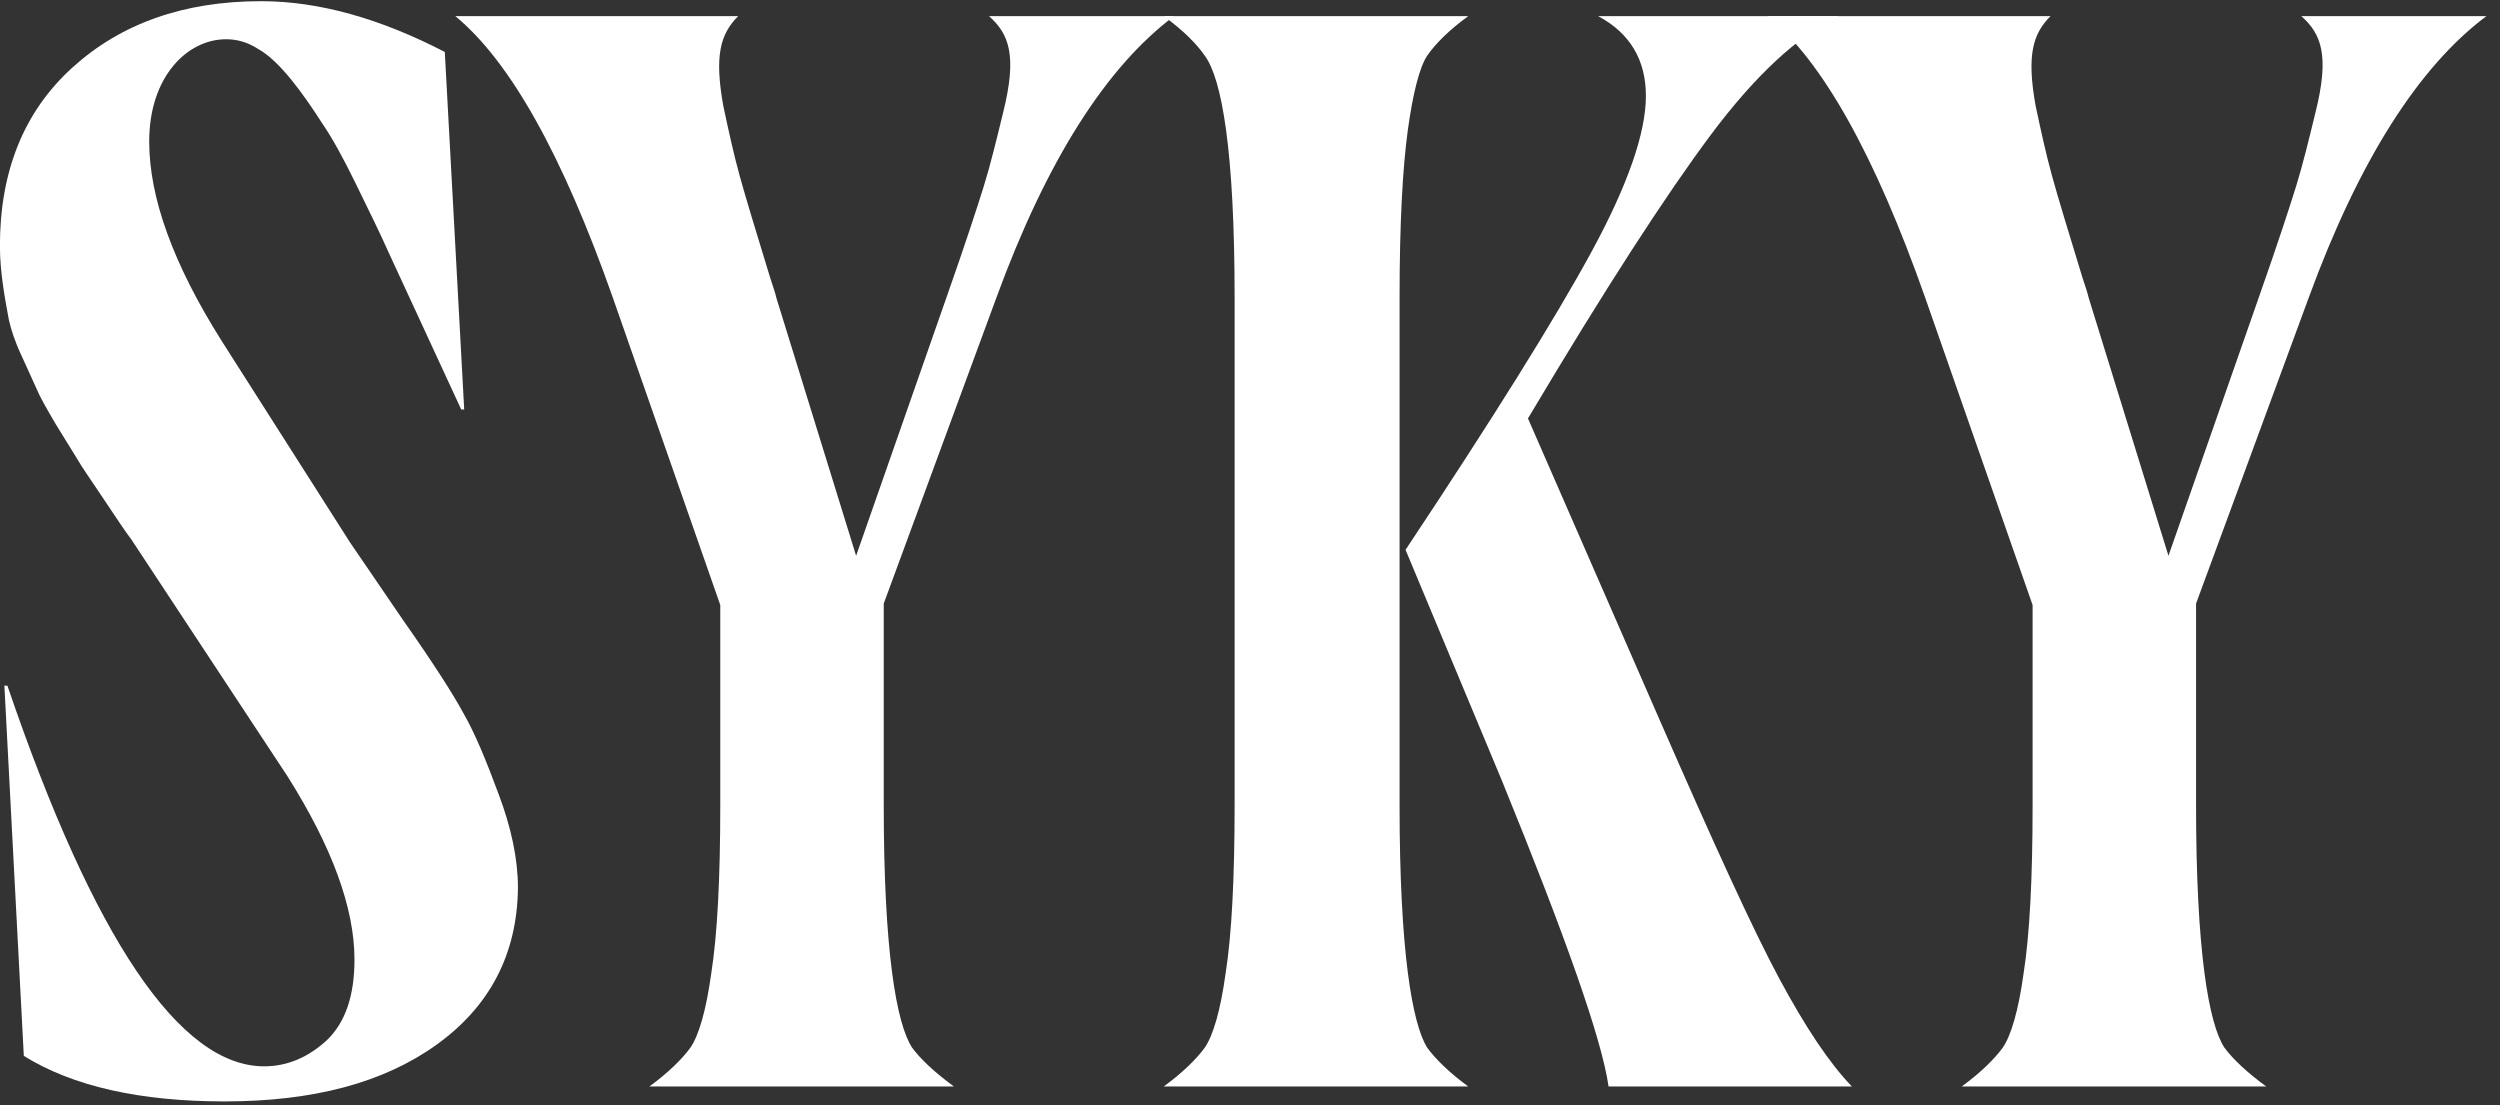
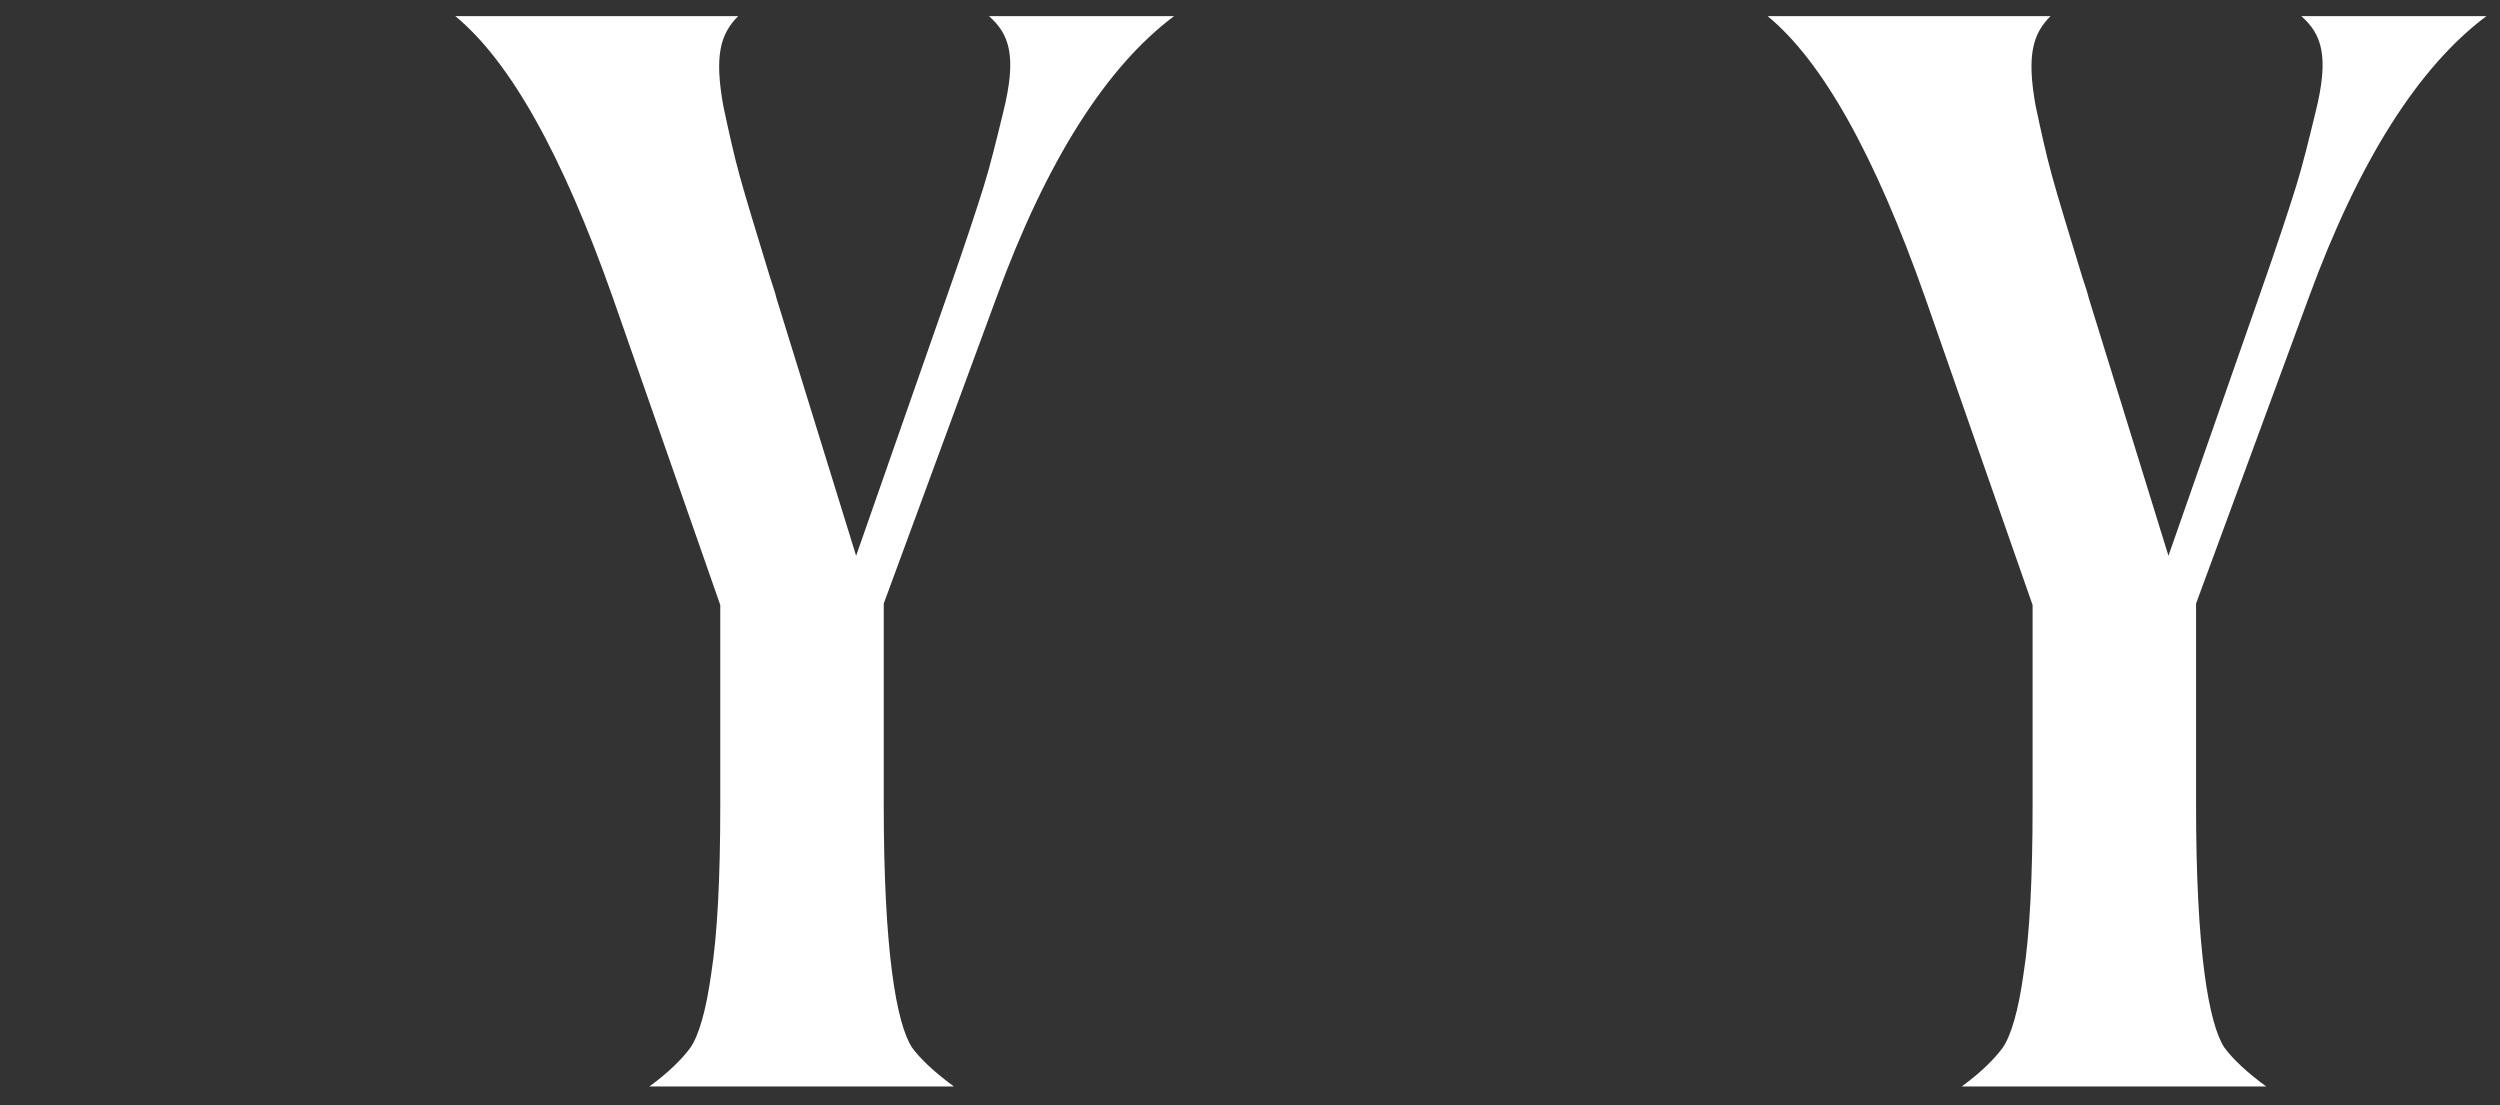
<svg xmlns="http://www.w3.org/2000/svg" width="181" height="80" viewBox="0 0 181 80" fill="none">
  <rect x="0" y="0" width="181" height="80" fill="#333333" stroke="none" />
  <path d="M166.615 1.167H180.017C175.1 4.841 170.776 11.651 167.156 21.54L158.995 43.697V58.288C158.995 68.88 159.914 74.122 161.049 75.851C161.643 76.662 162.67 77.635 164.075 78.662H142.027C143.432 77.635 144.404 76.662 144.999 75.851C145.593 74.987 146.134 73.203 146.512 70.447C146.944 67.691 147.16 63.638 147.16 58.288V43.805L139.379 21.54C135.758 11.272 131.975 4.463 127.976 1.167H148.457C147.16 2.464 146.728 4.031 147.377 7.652C147.755 9.435 148.133 11.164 148.566 12.731C148.998 14.299 149.754 16.785 150.781 20.135C150.997 20.784 151.159 21.27 151.214 21.54L156.996 40.238L163.535 21.54C164.886 17.703 165.751 15.055 166.237 13.488C166.723 11.921 167.156 10.137 167.642 8.138C168.669 4.031 168.074 2.464 166.615 1.167Z" fill="white" />
-   <path d="M101.329 58.288C101.329 68.88 102.248 74.122 103.329 75.851C103.923 76.662 104.896 77.635 106.301 78.662H84.252C85.658 77.635 86.63 76.662 87.225 75.851C87.819 74.987 88.36 73.203 88.738 70.447C89.17 67.691 89.386 63.638 89.386 58.288V21.54C89.386 10.948 88.468 5.706 87.225 4.031C86.63 3.166 85.658 2.193 84.252 1.167H106.301C104.896 2.193 103.923 3.166 103.329 4.031C102.789 4.841 102.302 6.679 101.924 9.435C101.546 12.191 101.329 16.244 101.329 21.54V58.288ZM120.136 52.073C124.081 61.098 126.945 67.367 128.836 70.88C130.728 74.392 132.457 76.986 134.078 78.662H116.461C115.975 75.257 113.381 67.907 108.733 56.505L101.762 39.806C108.085 30.295 112.57 23.107 115.218 18.244C117.866 13.38 119.163 9.597 119.163 6.949C119.163 4.355 118.028 2.41 115.704 1.167H133.106C130.133 2.626 127.053 5.49 123.865 9.759C120.676 14.028 116.245 20.838 110.625 30.295L120.136 52.073Z" fill="white" />
  <path d="M71.603 1.167H85.005C80.087 4.841 75.764 11.651 72.143 21.54L63.983 43.697V58.288C63.983 68.88 64.902 74.122 66.037 75.851C66.631 76.662 67.658 77.635 69.063 78.662H47.014C48.419 77.635 49.392 76.662 49.986 75.851C50.581 74.987 51.121 73.203 51.499 70.447C51.932 67.691 52.148 63.638 52.148 58.288V43.805L44.366 21.54C40.745 11.272 36.962 4.463 32.963 1.167H53.445C52.148 2.464 51.716 4.031 52.364 7.652C52.742 9.435 53.121 11.164 53.553 12.731C53.985 14.299 54.742 16.785 55.769 20.135C55.985 20.784 56.147 21.27 56.201 21.54L61.983 40.238L68.522 21.54C69.874 17.703 70.738 15.055 71.225 13.488C71.711 11.921 72.143 10.137 72.629 8.138C73.656 4.031 73.062 2.464 71.603 1.167Z" fill="white" />
-   <path d="M16.261 79.742C10.154 79.742 5.29 78.662 1.724 76.446L0.318 49.642H0.535C6.803 68.015 13.018 77.202 19.125 77.202C20.8 77.202 22.313 76.554 23.664 75.311C25.015 74.014 25.664 72.069 25.664 69.475C25.664 65.746 24.043 61.314 20.8 56.181L9.505 39.05C9.127 38.563 8.479 37.59 7.506 36.131C6.533 34.672 5.885 33.753 5.614 33.267L4.047 30.727C3.345 29.538 2.858 28.674 2.642 28.133L1.561 25.755C1.075 24.729 0.805 23.864 0.643 23.161C0.372 21.702 -0.006 19.703 -0.006 17.811C-0.006 12.407 1.724 8.084 5.236 4.896C8.749 1.707 13.288 0.086 18.909 0.086C23.07 0.086 27.501 1.329 32.203 3.761L33.608 29.646H33.392L30.744 23.918L28.096 18.19C27.501 16.839 26.691 15.217 25.772 13.326C24.853 11.434 24.043 9.975 23.34 8.949C21.989 6.841 20.26 4.409 18.692 3.545C17.936 3.058 17.179 2.842 16.369 2.842C13.559 2.842 10.802 5.544 10.802 10.246C10.802 14.299 12.532 19.108 16.044 24.675L25.339 39.266L29.176 44.886C31.338 47.966 32.797 50.236 33.554 51.641C34.364 53.046 35.175 54.992 36.094 57.477C37.012 59.909 37.499 62.179 37.499 64.287C37.445 69.096 35.445 72.879 31.608 75.635C27.771 78.391 22.691 79.742 16.261 79.742Z" fill="white" />
</svg>